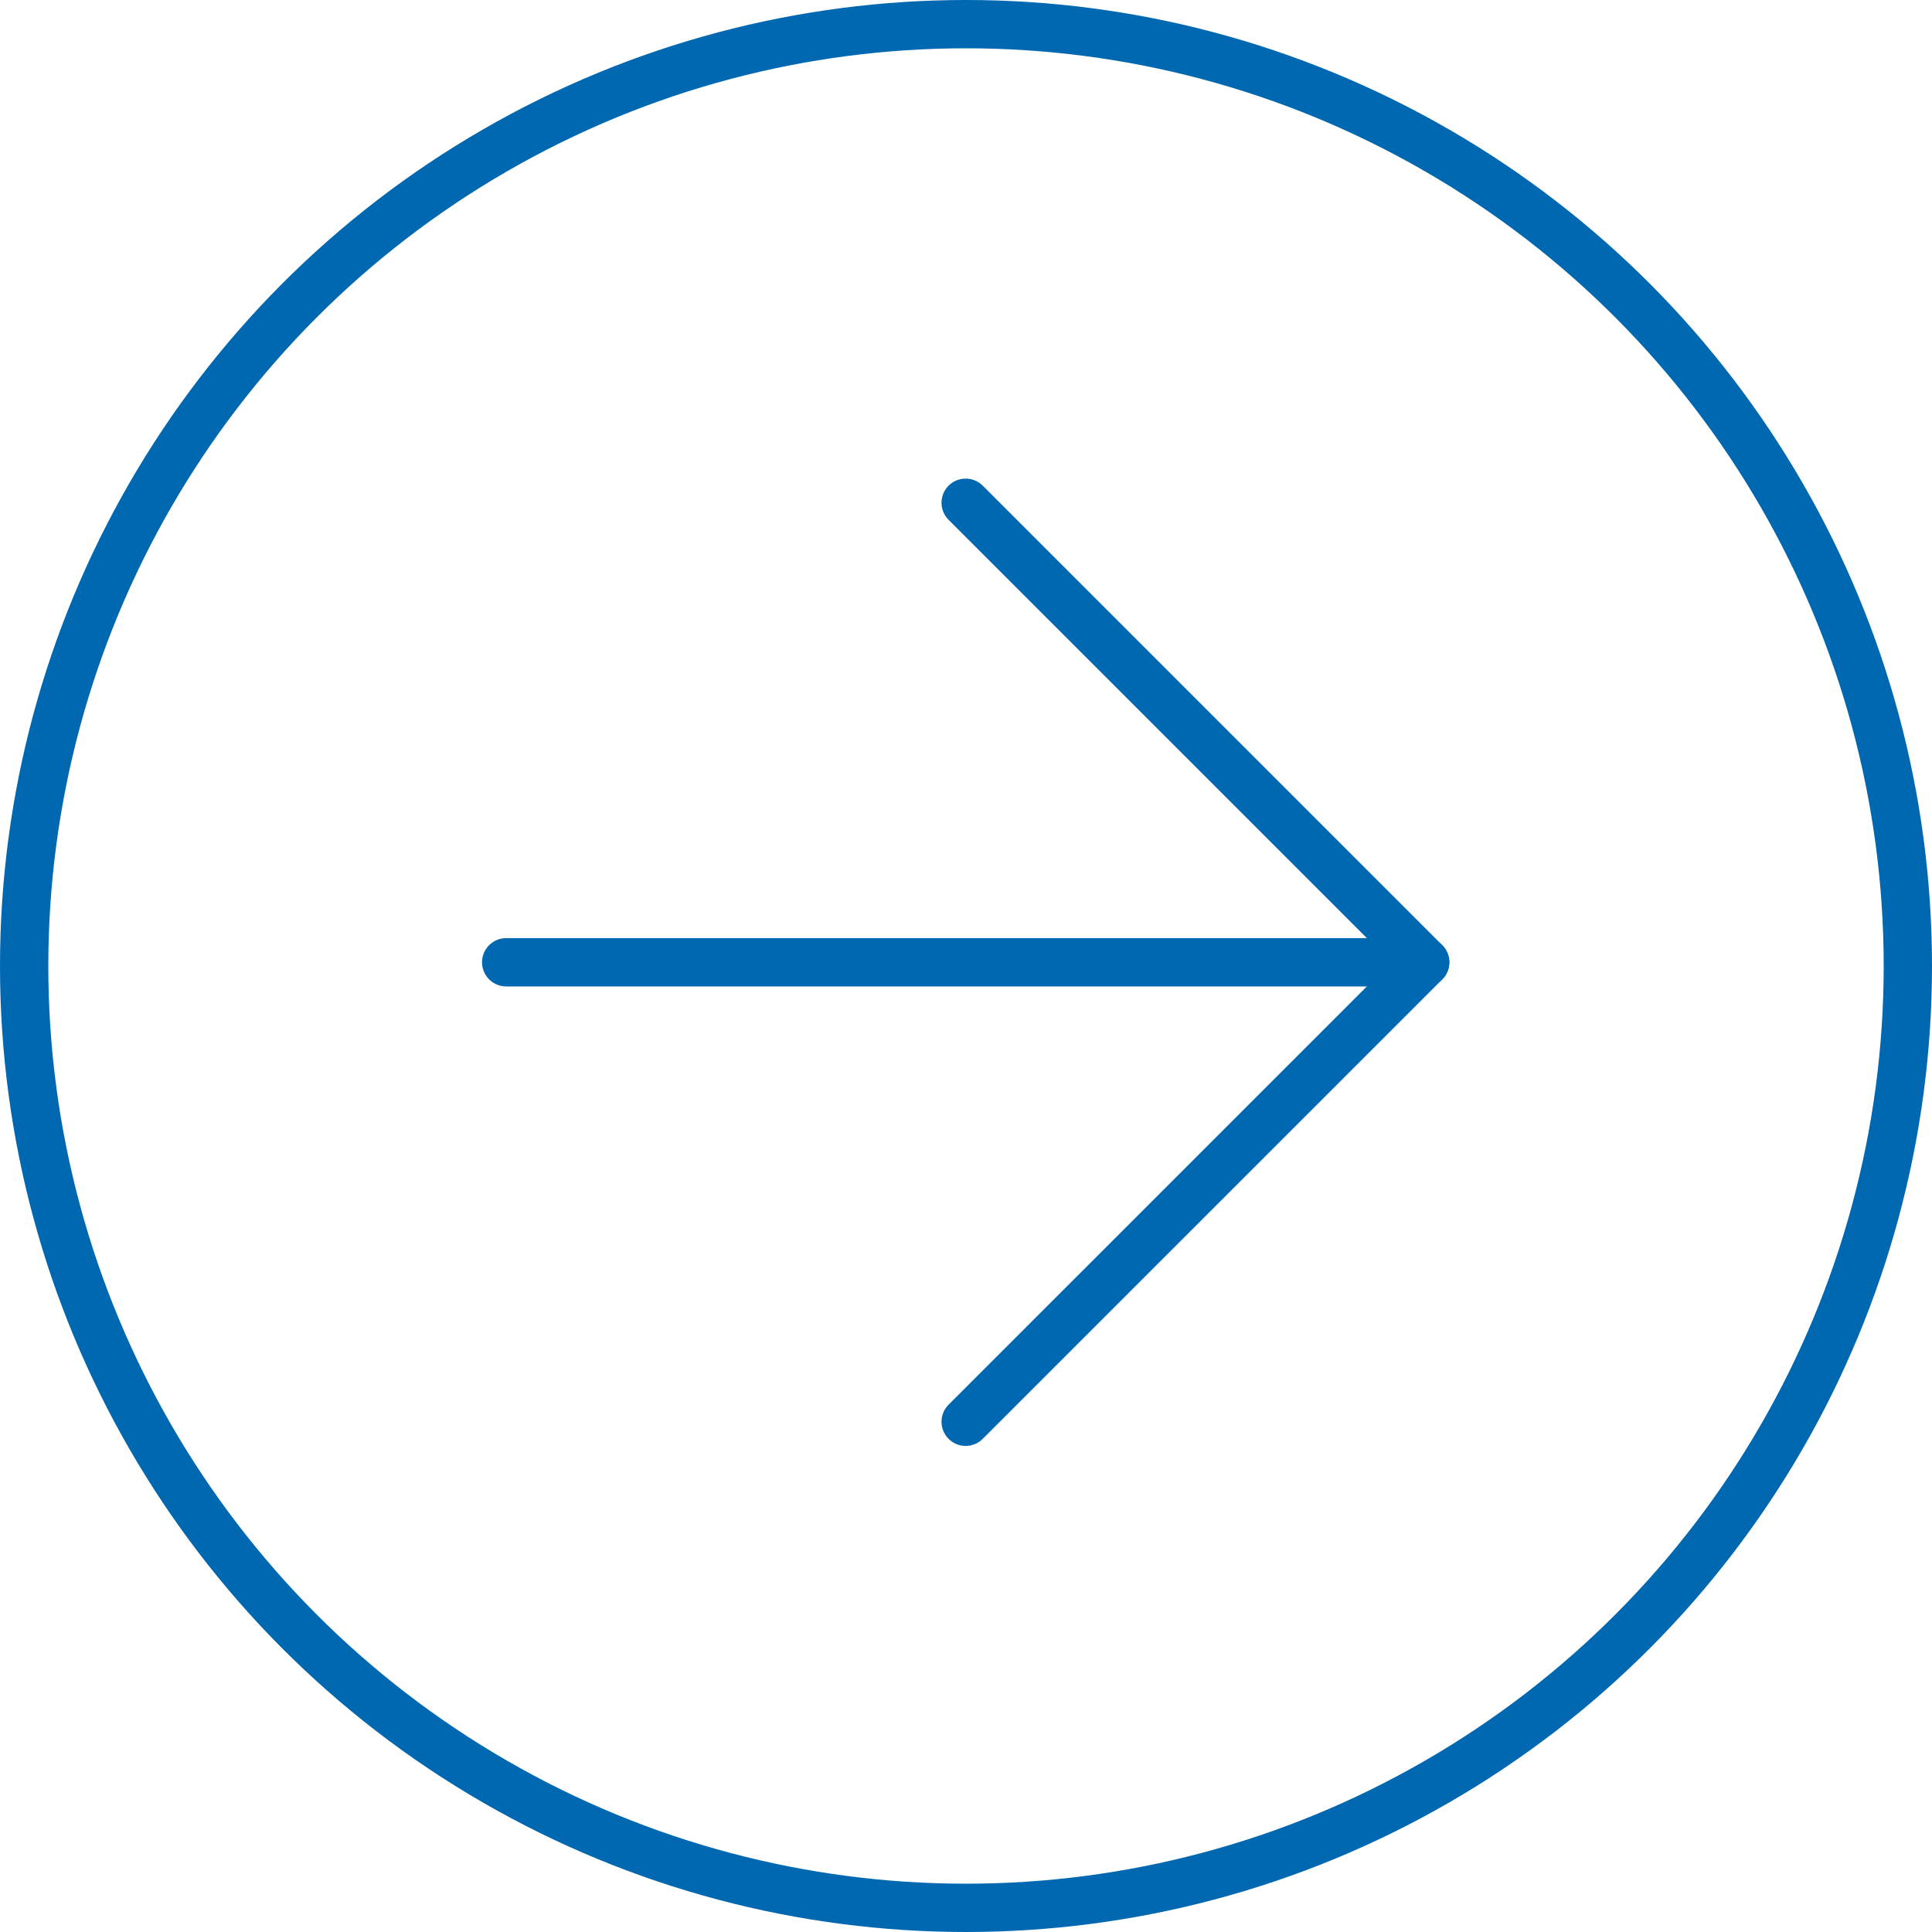
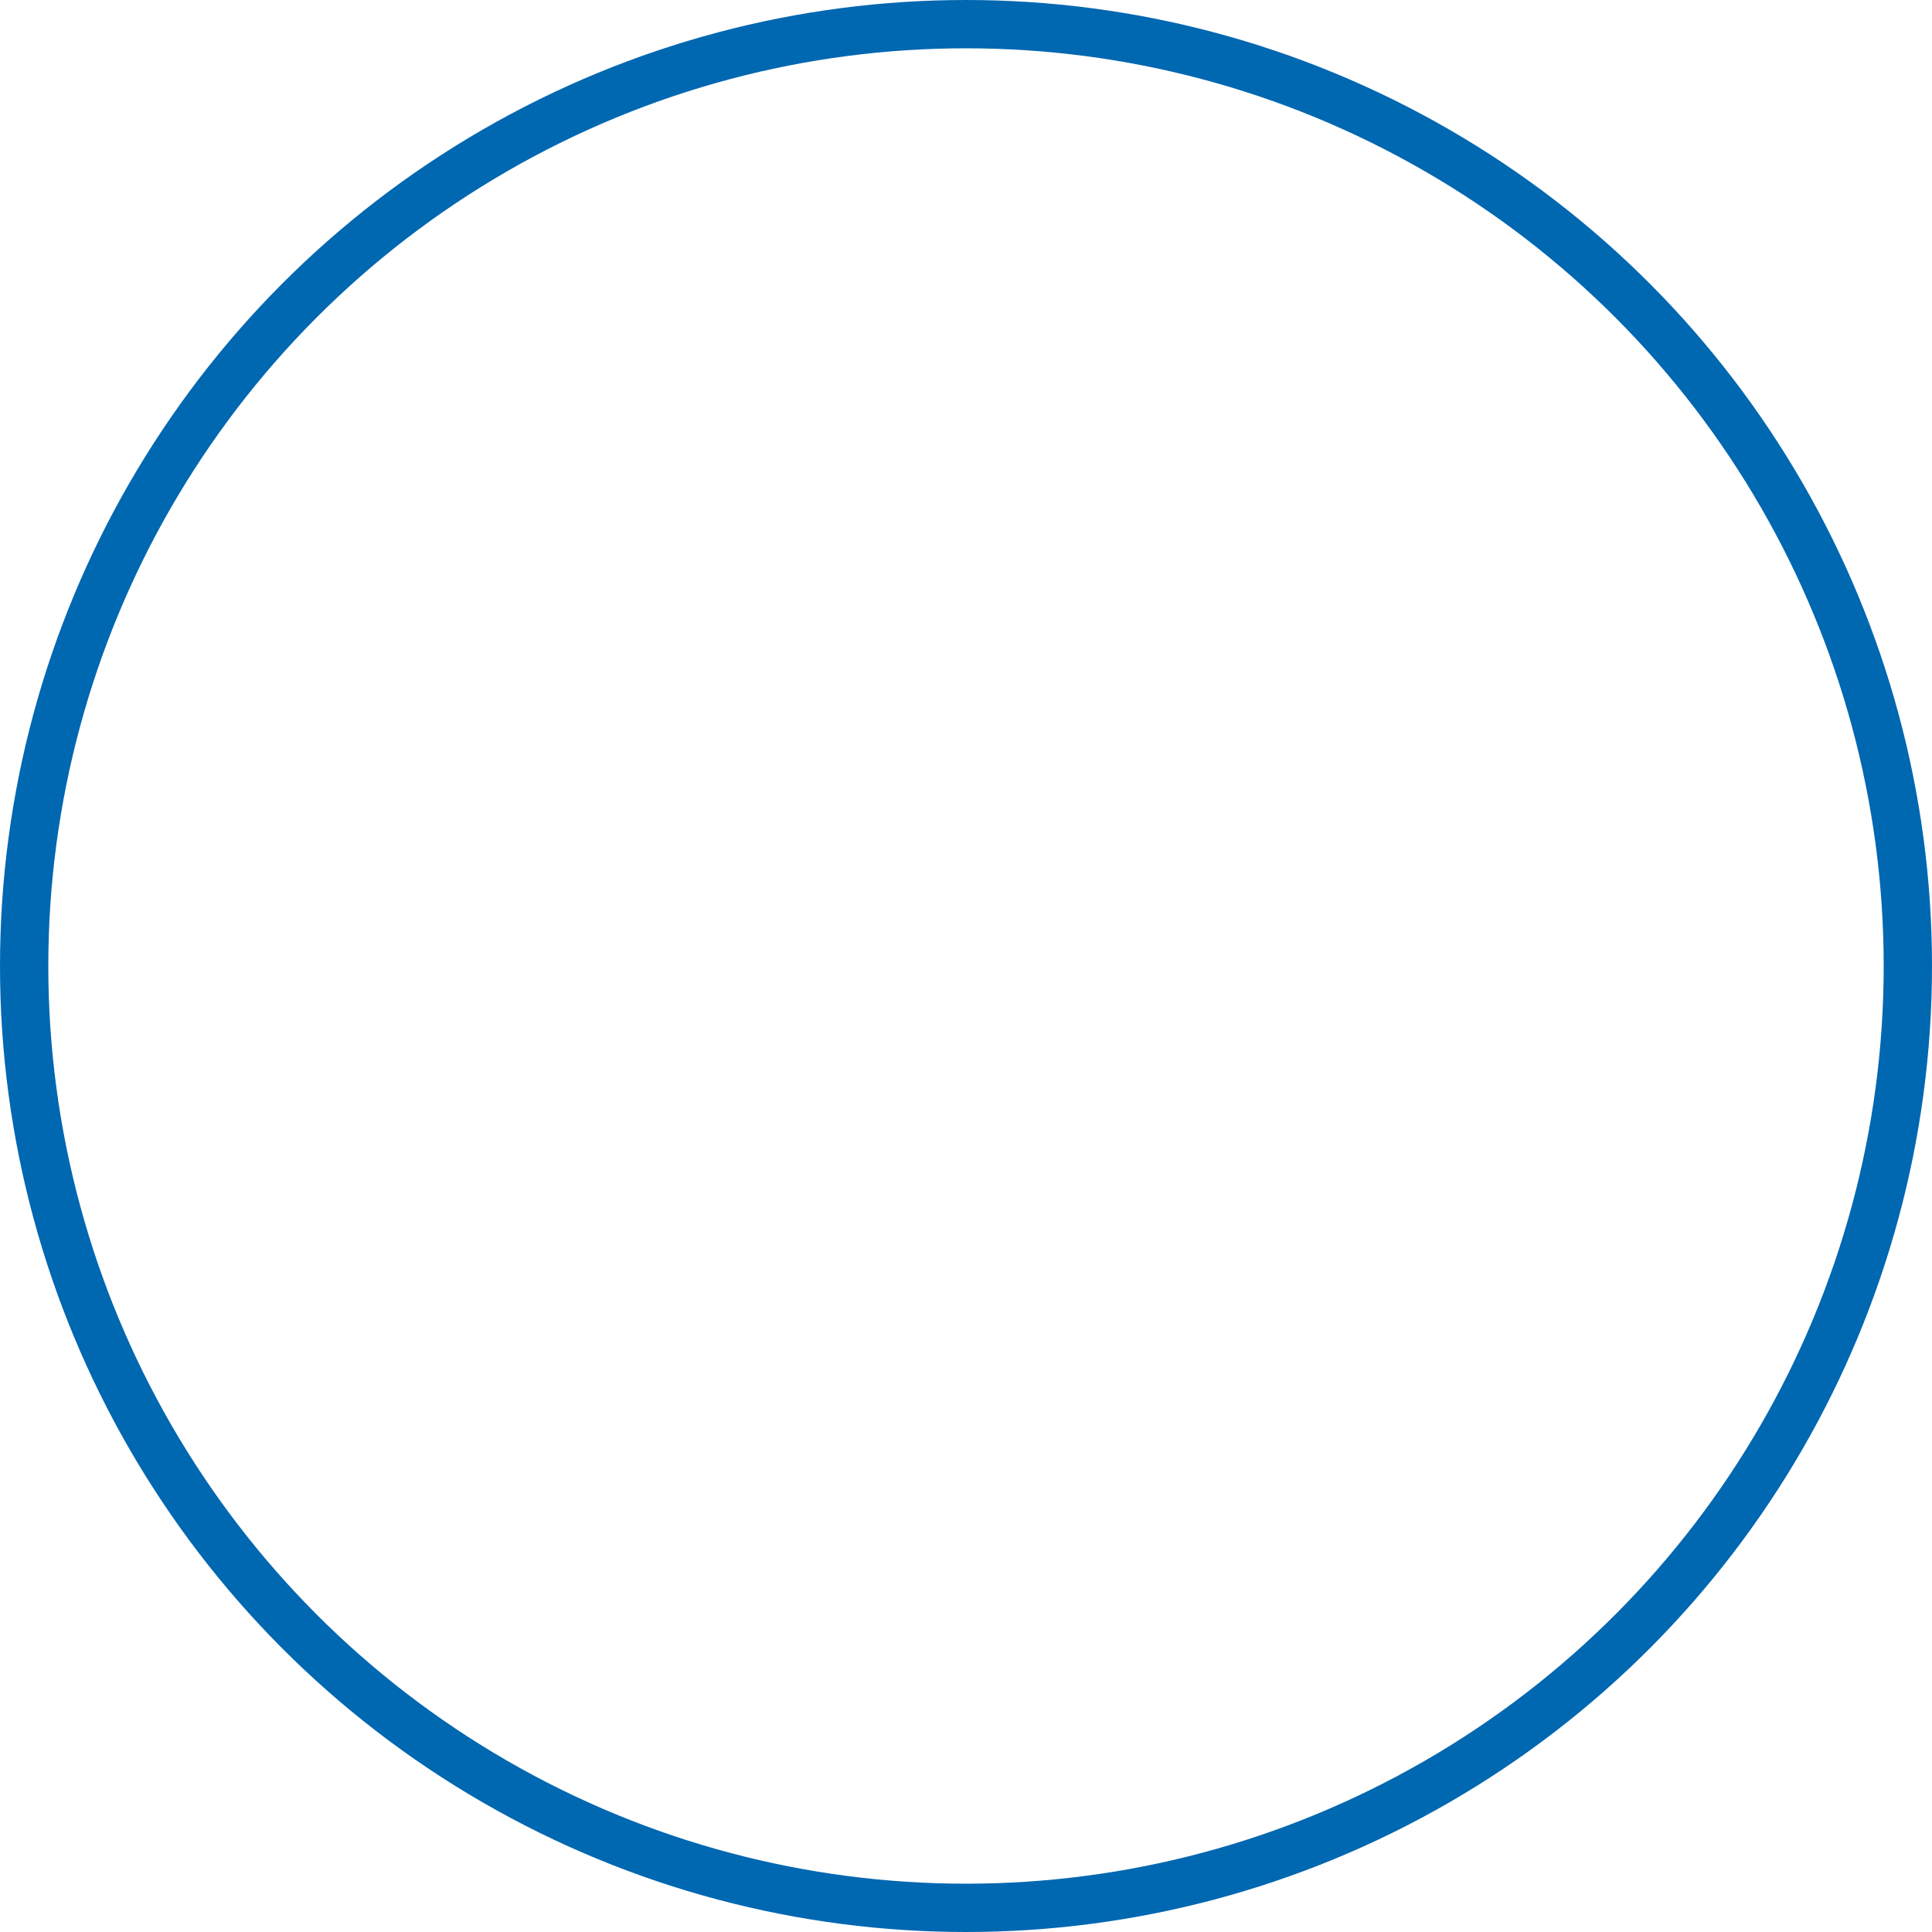
<svg xmlns="http://www.w3.org/2000/svg" id="Gruppe_2949" data-name="Gruppe 2949" width="40" height="40" viewBox="0 0 40 40">
  <g id="Ellipse_12" data-name="Ellipse 12" transform="translate(0 0)" fill="none" stroke="#0067b1" stroke-width="1">
-     <circle cx="20" cy="20" r="20" stroke="none" />
    <circle cx="20" cy="20" r="19.5" fill="none" />
  </g>
  <g id="Gruppe_2632" data-name="Gruppe 2632" transform="translate(10.48 10.409)">
    <g id="Icon_feather-arrow-down" data-name="Icon feather-arrow-down" transform="translate(19.027 0) rotate(90)">
-       <path id="Pfad_3657" data-name="Pfad 3657" d="M0,19.027V0" transform="translate(9.514 0)" fill="none" stroke="#0067b1" stroke-linecap="round" stroke-linejoin="round" stroke-width="1" />
-       <path id="Pfad_3658" data-name="Pfad 3658" d="M19.027,9.514,9.514,0,0,9.514" fill="none" stroke="#0067b1" stroke-linecap="round" stroke-linejoin="round" stroke-width="1" />
-     </g>
+       </g>
  </g>
</svg>